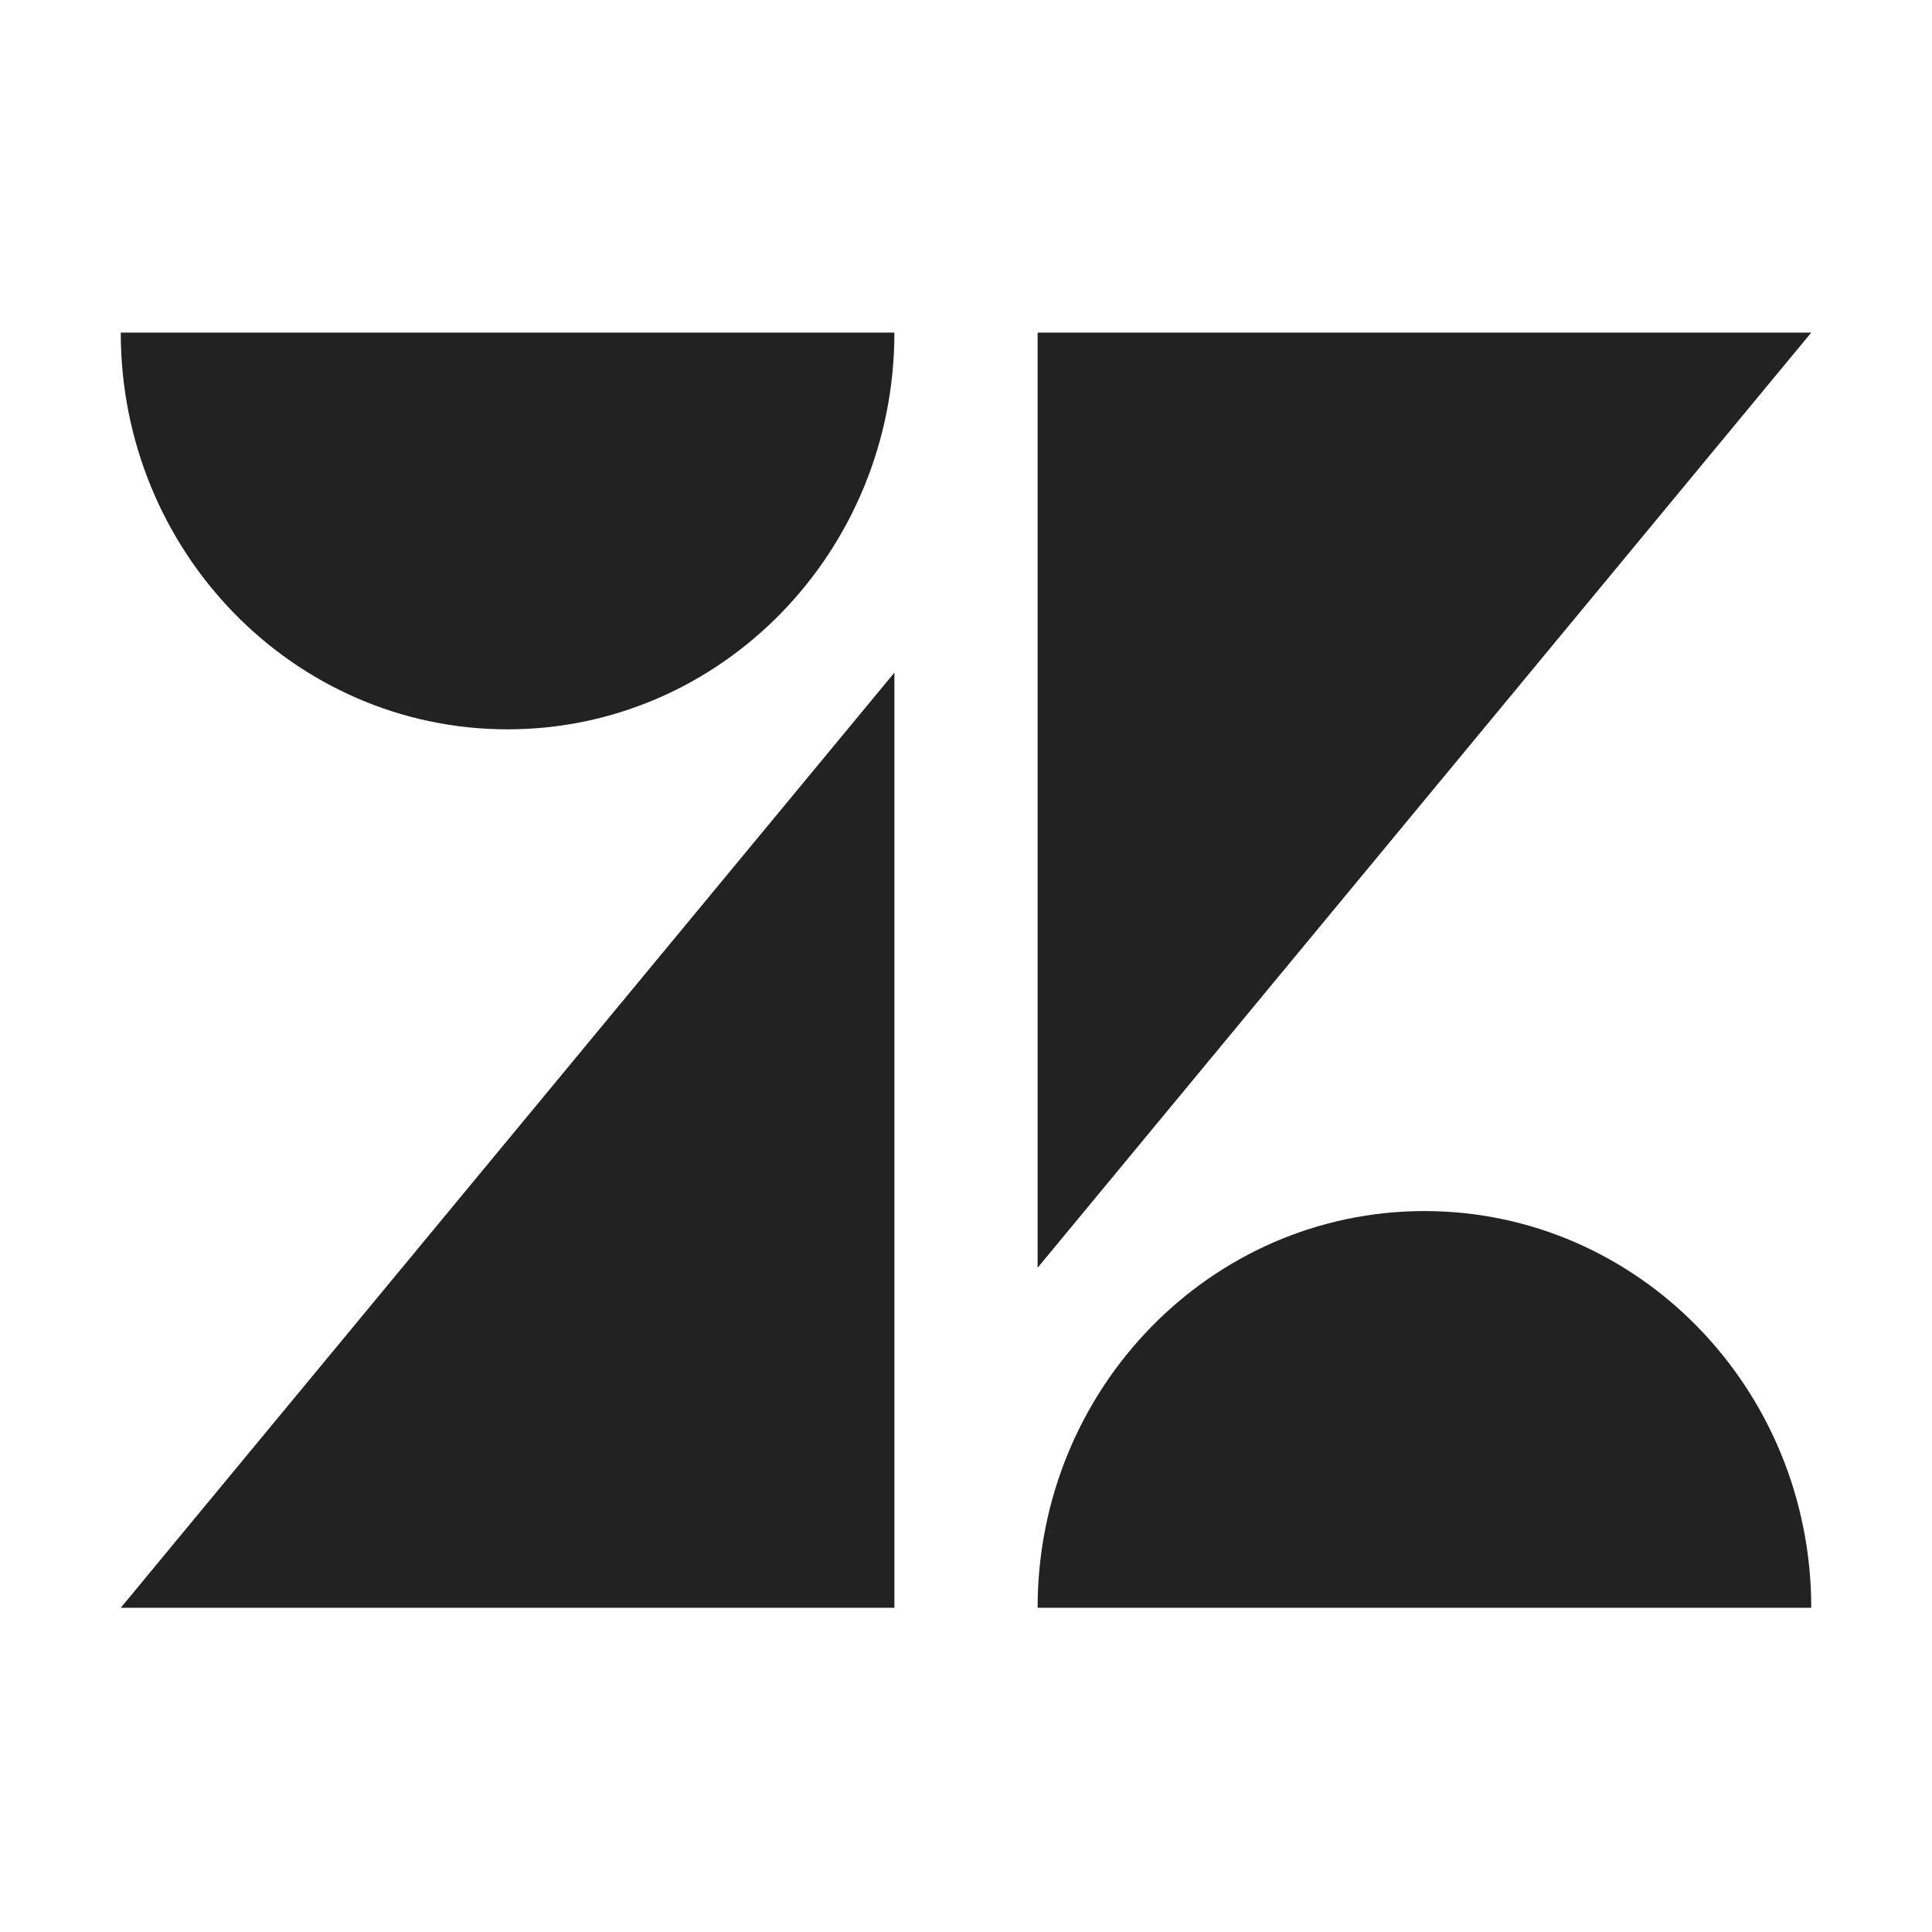
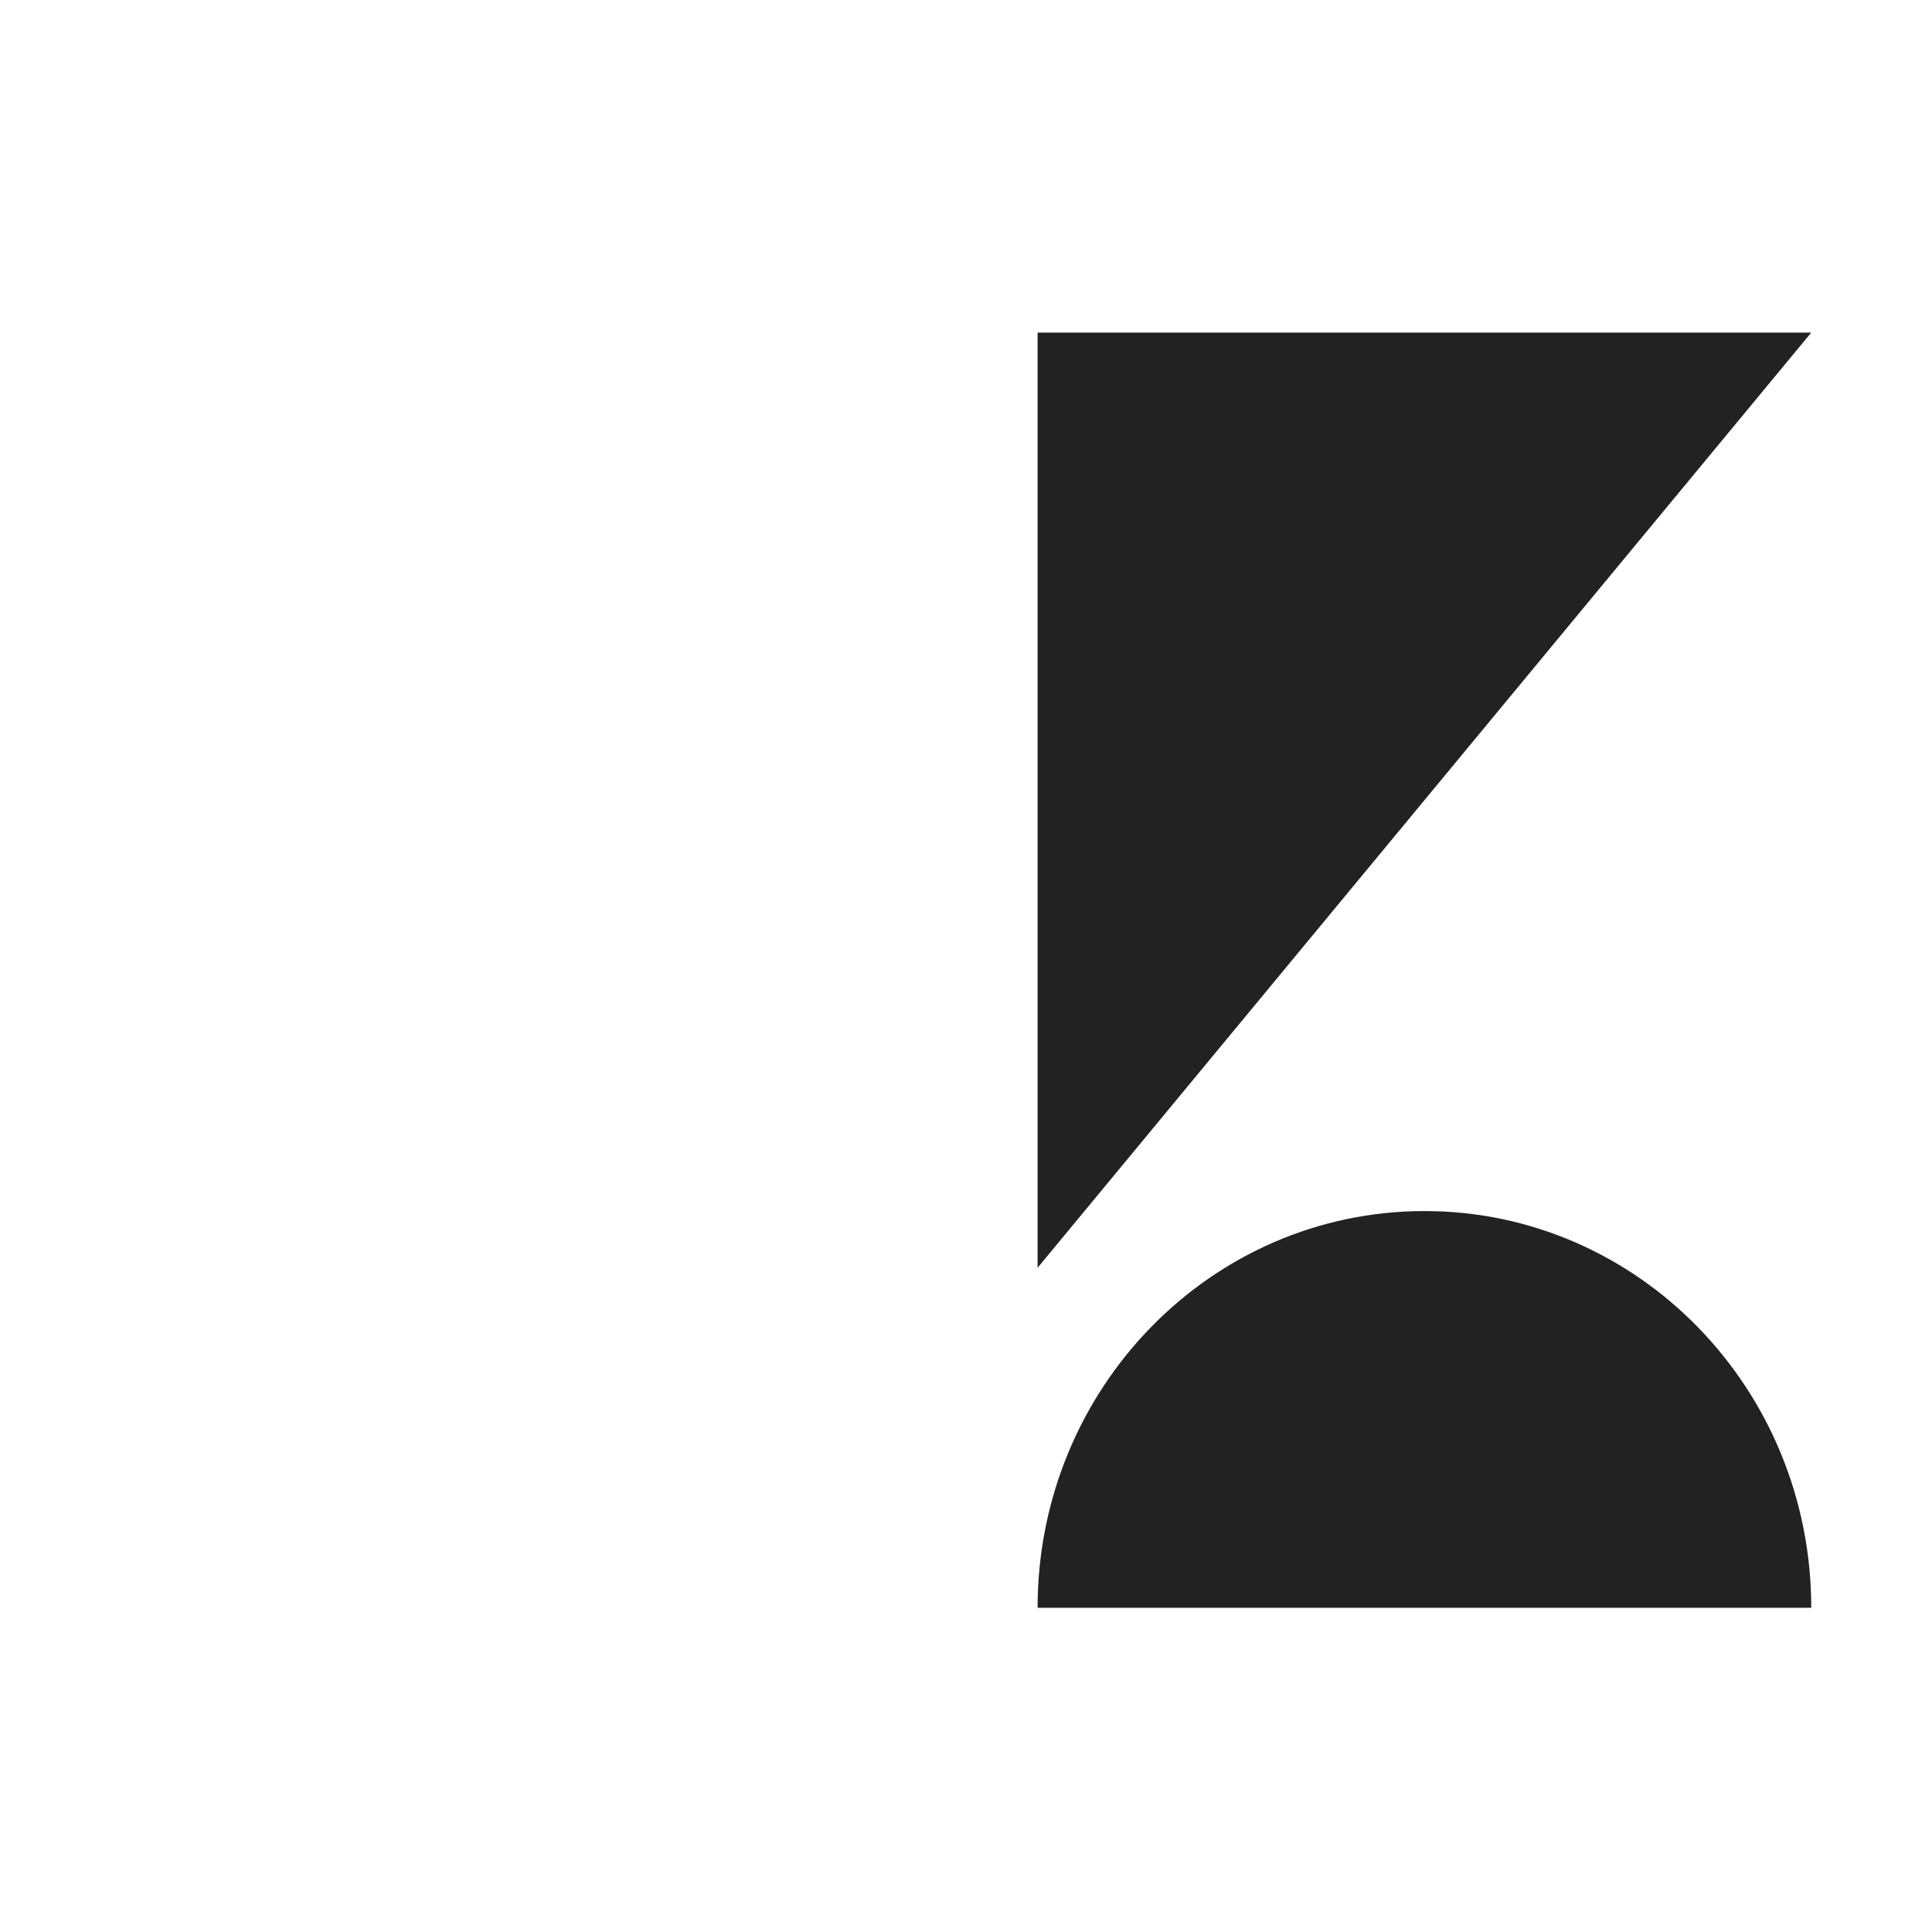
<svg xmlns="http://www.w3.org/2000/svg" width="32" height="32" viewBox="0 0 32 32" fill="none">
-   <path fill-rule="evenodd" clip-rule="evenodd" d="M2 26.63H14.814V11.141L2 26.63Z" fill="#222222" />
-   <path fill-rule="evenodd" clip-rule="evenodd" d="M14.814 5.509C14.814 9.138 11.945 12.08 8.407 12.08C4.868 12.08 2 9.138 2 5.509H14.814Z" fill="#222222" />
  <path fill-rule="evenodd" clip-rule="evenodd" d="M17.186 26.63C17.186 23.001 20.055 20.059 23.594 20.059C27.131 20.059 30 23.001 30 26.63H17.186Z" fill="#222222" />
  <path fill-rule="evenodd" clip-rule="evenodd" d="M17.186 20.998V5.509H30L17.186 20.998Z" fill="#222222" />
</svg>